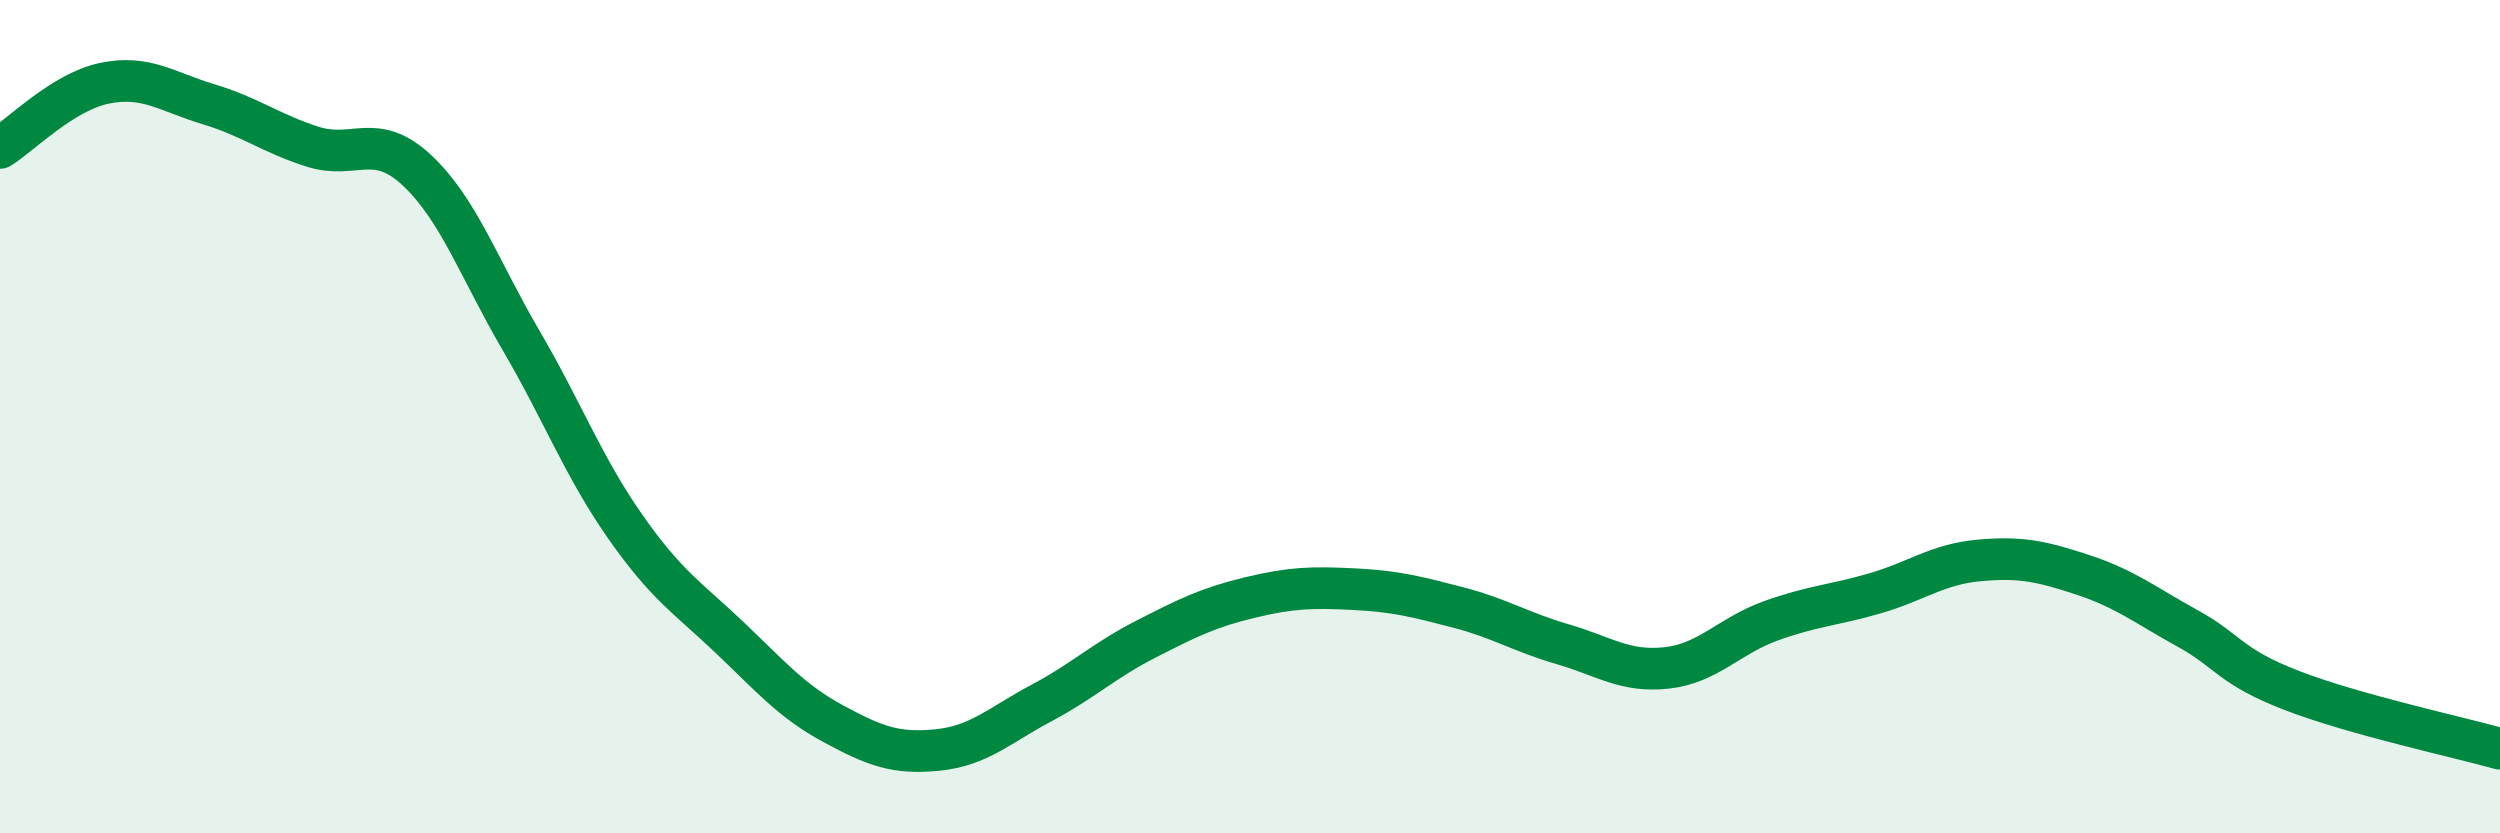
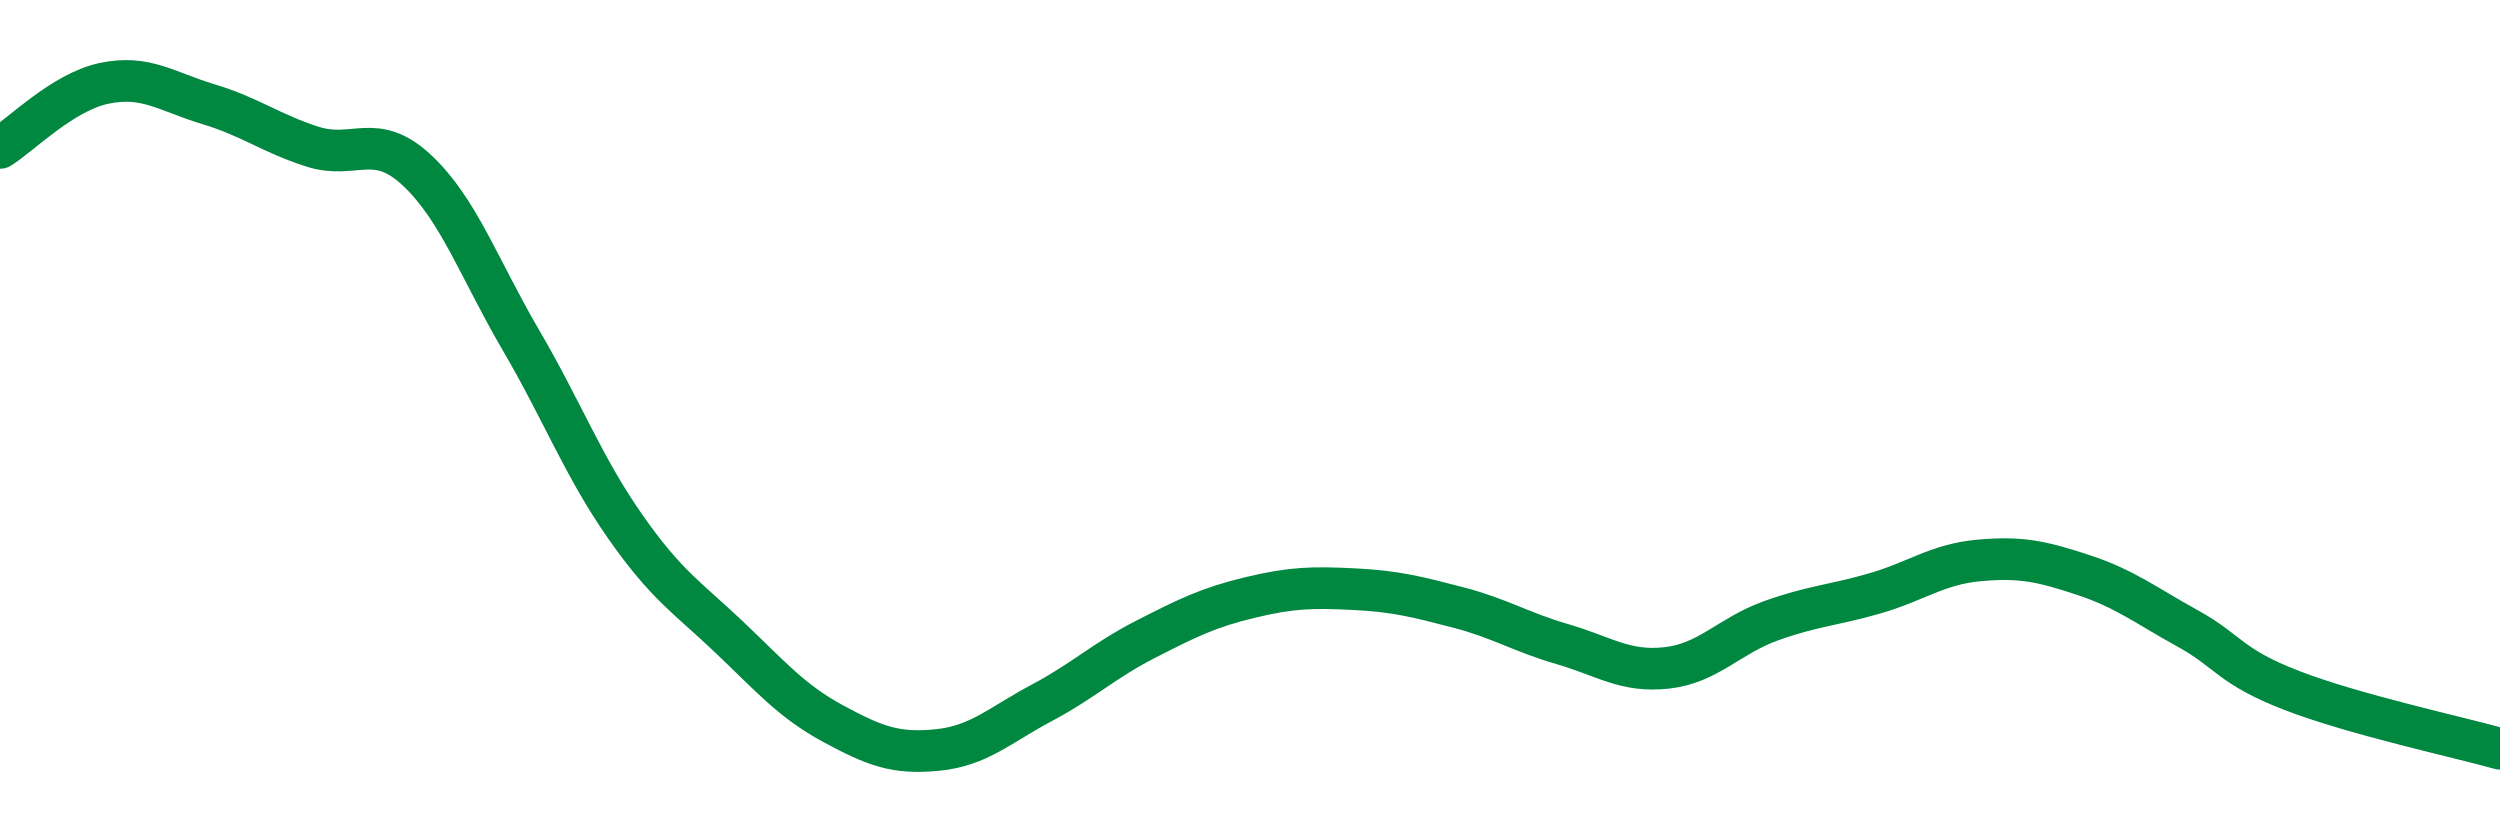
<svg xmlns="http://www.w3.org/2000/svg" width="60" height="20" viewBox="0 0 60 20">
-   <path d="M 0,3.55 C 0.5,3.24 1.5,2.21 2.5,2 C 3.5,1.79 4,2.2 5,2.5 C 6,2.8 6.5,3.2 7.5,3.52 C 8.5,3.84 9,3.15 10,4.08 C 11,5.01 11.5,6.45 12.5,8.16 C 13.5,9.87 14,11.2 15,12.63 C 16,14.06 16.5,14.34 17.5,15.29 C 18.5,16.24 19,16.83 20,17.37 C 21,17.91 21.5,18.1 22.5,18 C 23.5,17.9 24,17.4 25,16.87 C 26,16.34 26.5,15.85 27.5,15.34 C 28.5,14.83 29,14.58 30,14.34 C 31,14.1 31.5,14.09 32.5,14.14 C 33.5,14.19 34,14.32 35,14.58 C 36,14.84 36.5,15.17 37.5,15.46 C 38.5,15.75 39,16.14 40,16.03 C 41,15.92 41.5,15.26 42.5,14.9 C 43.5,14.54 44,14.53 45,14.24 C 46,13.95 46.5,13.54 47.5,13.45 C 48.5,13.36 49,13.47 50,13.8 C 51,14.13 51.5,14.53 52.5,15.08 C 53.5,15.63 53.5,15.99 55,16.57 C 56.5,17.15 59,17.69 60,17.97L60 20L0 20Z" fill="#008740" opacity="0.1" stroke-linecap="round" stroke-linejoin="round" />
  <path d="M 0,3.55 C 0.5,3.24 1.5,2.21 2.5,2 C 3.5,1.79 4,2.2 5,2.5 C 6,2.8 6.5,3.2 7.5,3.52 C 8.5,3.84 9,3.15 10,4.08 C 11,5.01 11.5,6.45 12.5,8.16 C 13.5,9.87 14,11.2 15,12.63 C 16,14.06 16.5,14.34 17.5,15.29 C 18.5,16.24 19,16.83 20,17.37 C 21,17.91 21.5,18.1 22.5,18 C 23.5,17.9 24,17.4 25,16.87 C 26,16.34 26.5,15.85 27.5,15.34 C 28.5,14.83 29,14.58 30,14.34 C 31,14.1 31.5,14.09 32.5,14.14 C 33.5,14.19 34,14.32 35,14.58 C 36,14.84 36.5,15.17 37.5,15.46 C 38.5,15.75 39,16.14 40,16.03 C 41,15.92 41.5,15.26 42.5,14.9 C 43.5,14.54 44,14.53 45,14.24 C 46,13.95 46.5,13.54 47.5,13.45 C 48.5,13.36 49,13.47 50,13.8 C 51,14.13 51.5,14.53 52.5,15.08 C 53.5,15.63 53.5,15.99 55,16.57 C 56.5,17.15 59,17.69 60,17.97" stroke="#008740" stroke-width="1" fill="none" stroke-linecap="round" stroke-linejoin="round" />
</svg>